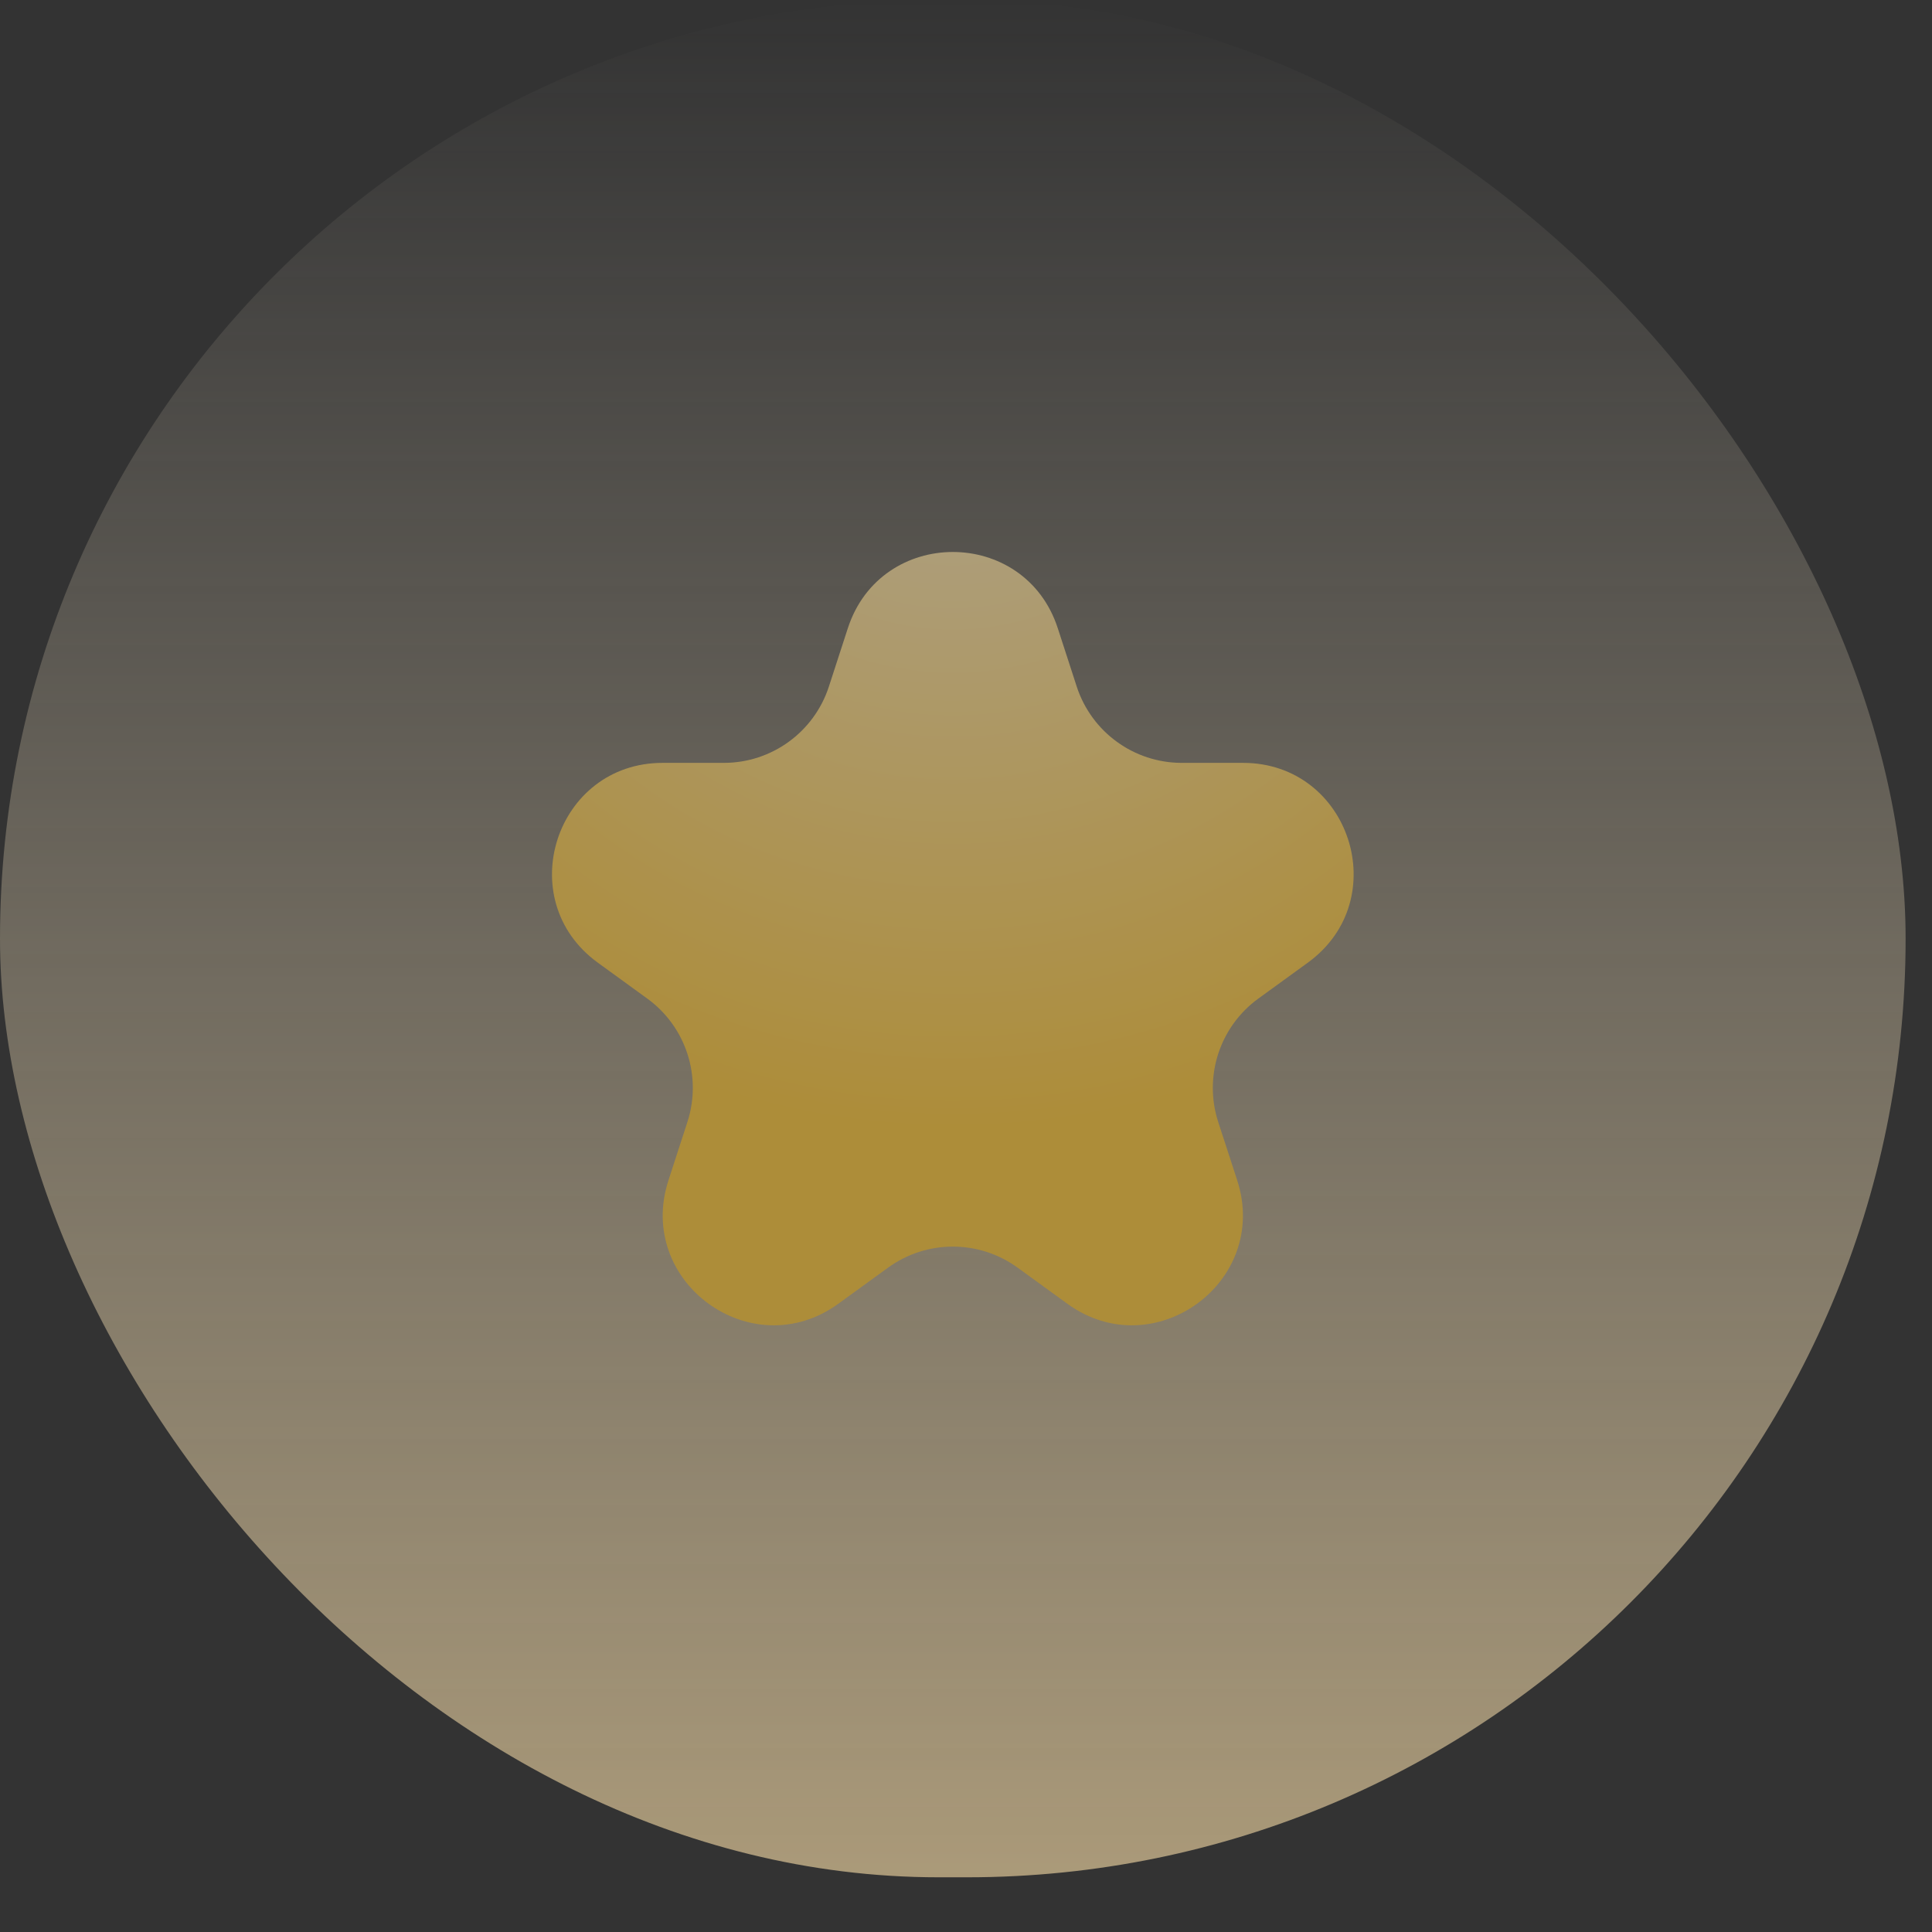
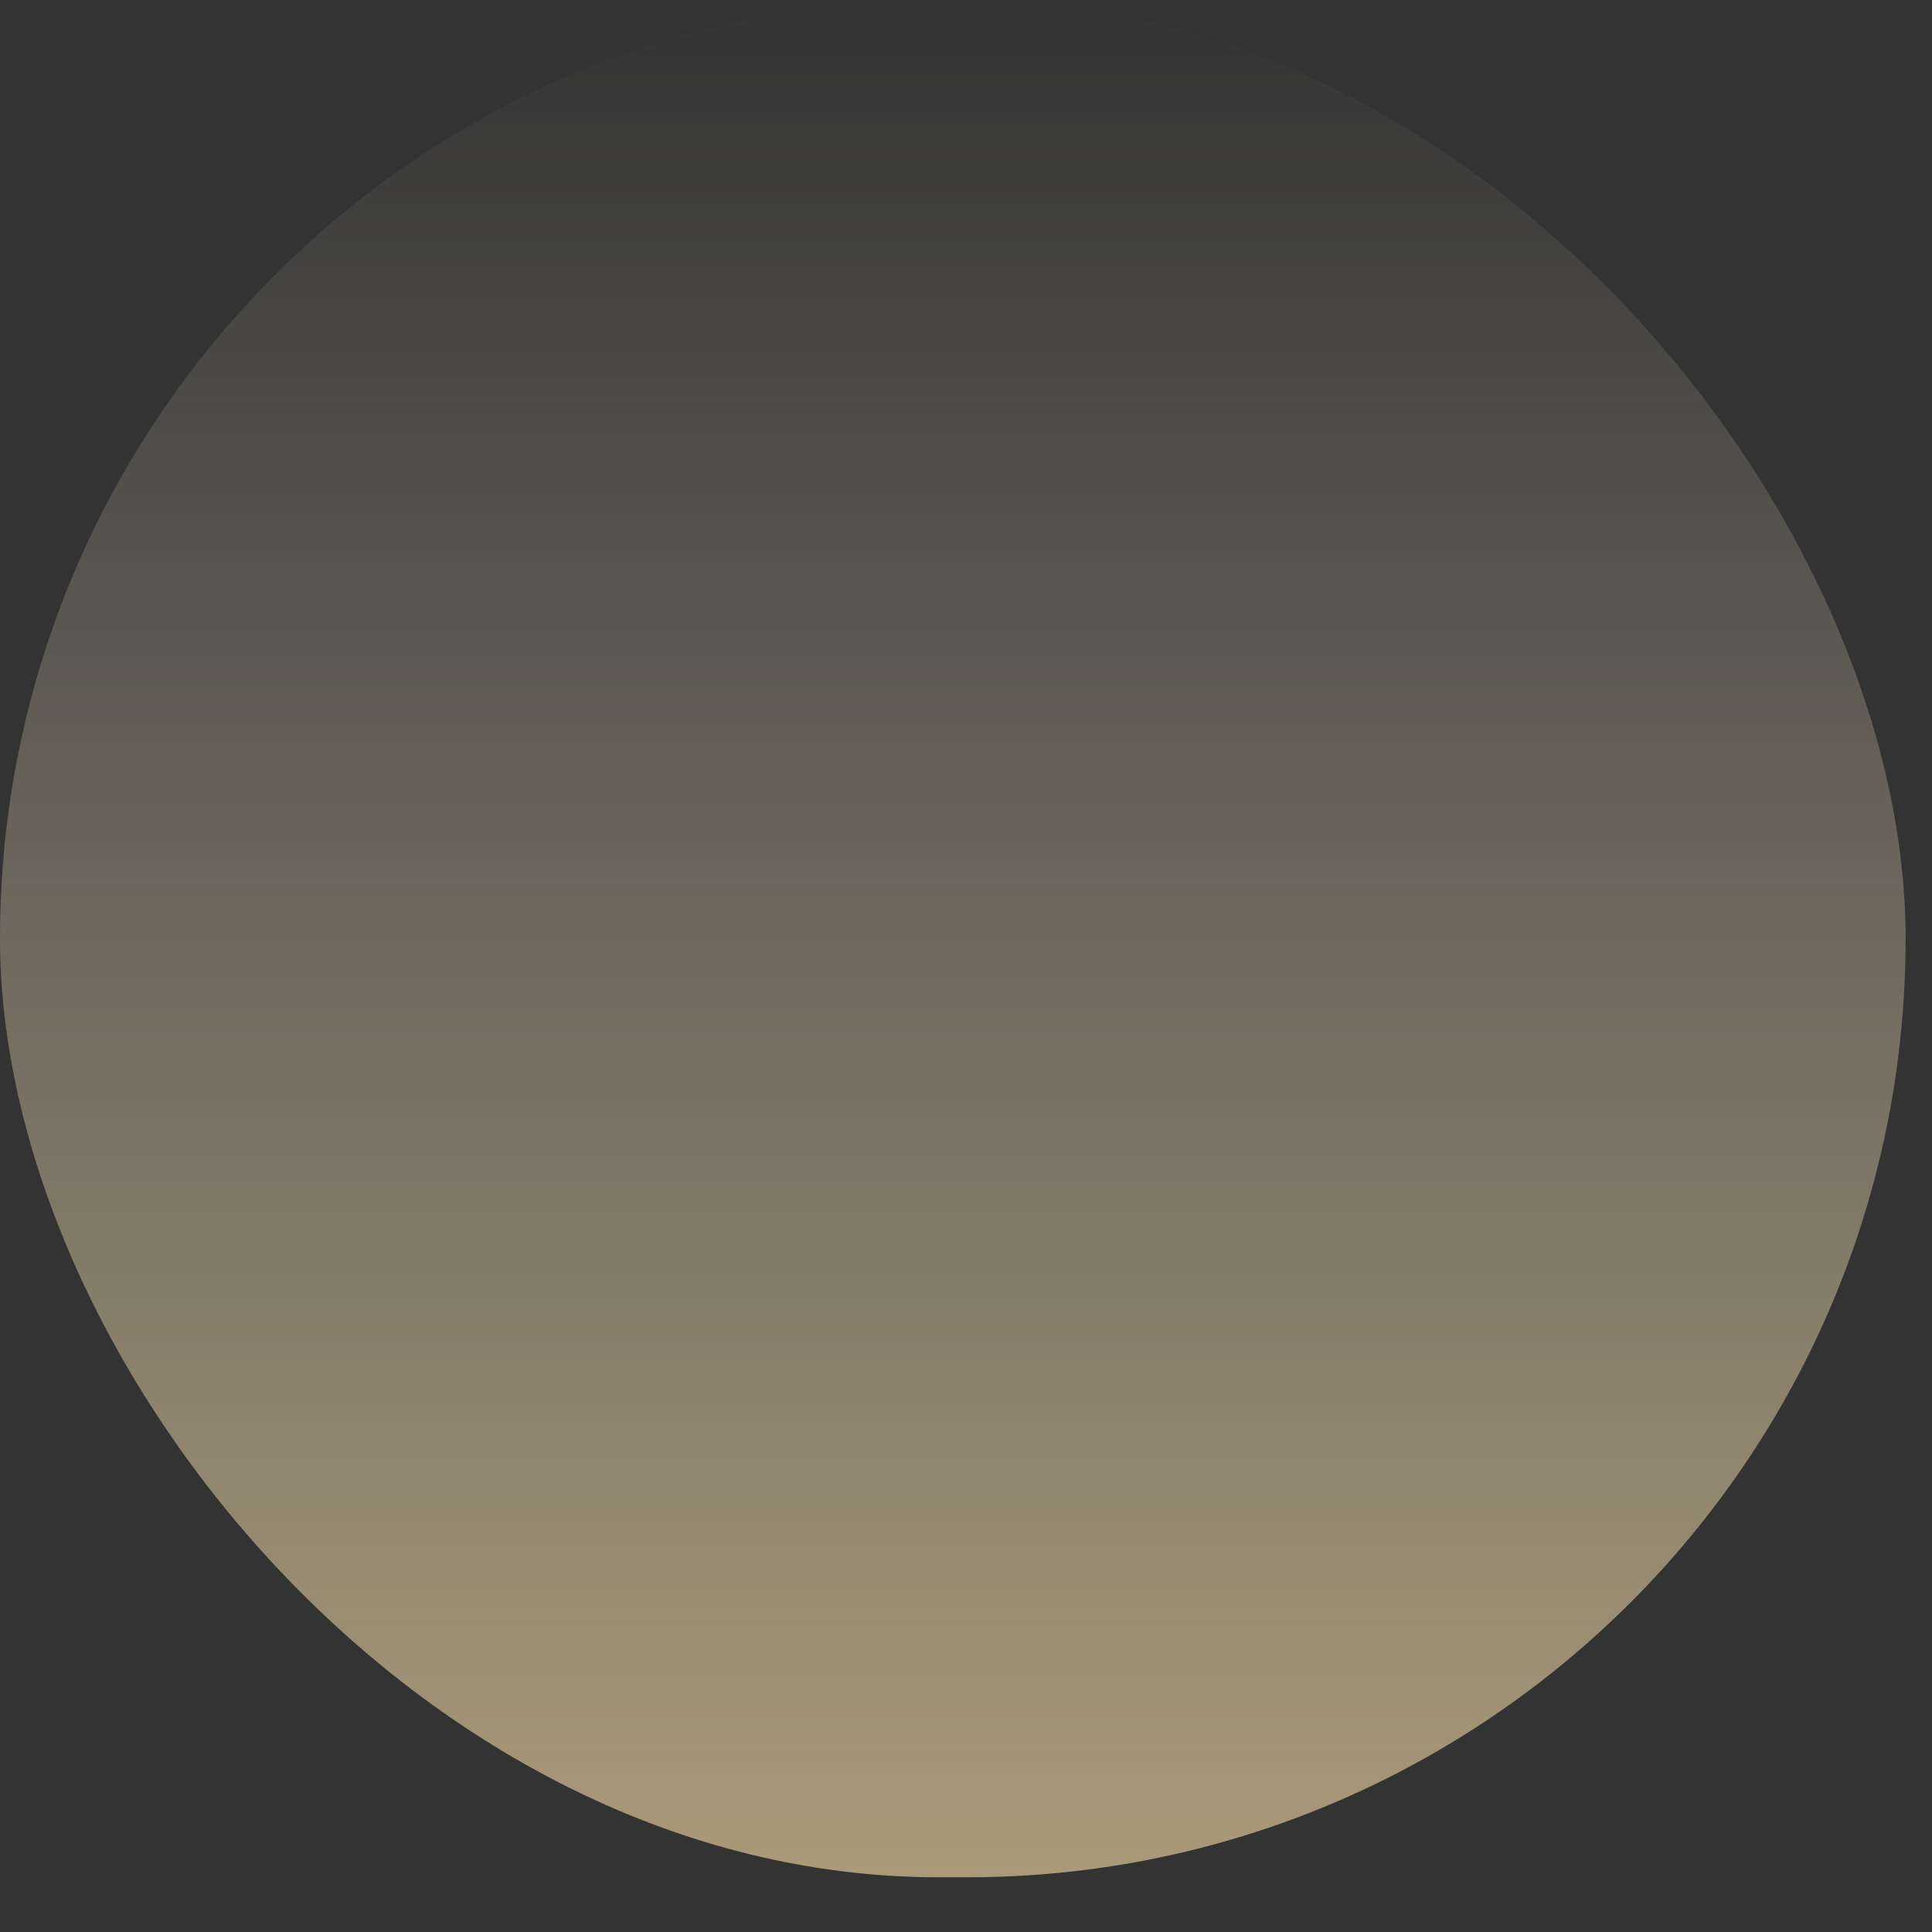
<svg xmlns="http://www.w3.org/2000/svg" width="35" height="35" viewBox="0 0 35 35" fill="none">
  <rect x="0" y="0" width="35" height="35" fill="#333333" stroke="none" />
  <g opacity="0.6">
    <rect width="34.522" height="34.009" rx="17.005" fill="url(#paint0_linear)" />
-     <path d="M15.359 11.382C15.958 9.539 18.565 9.539 19.163 11.382L19.506 12.438C19.774 13.262 20.542 13.82 21.408 13.82H22.518C24.456 13.82 25.262 16.299 23.694 17.438L22.796 18.09C22.095 18.599 21.802 19.502 22.069 20.326L22.413 21.382C23.011 23.225 20.902 24.757 19.335 23.618L18.437 22.966C17.736 22.456 16.787 22.456 16.086 22.966L15.188 23.618C13.62 24.757 11.511 23.225 12.11 21.382L12.453 20.326C12.721 19.502 12.427 18.599 11.726 18.09L10.828 17.438C9.261 16.299 10.066 13.82 12.004 13.82H13.114C13.98 13.82 14.748 13.262 15.016 12.438L15.359 11.382Z" fill="url(#paint1_radial)" />
  </g>
  <defs>
    <linearGradient id="paint0_linear" x1="17.261" y1="0" x2="17.261" y2="34.009" gradientUnits="userSpaceOnUse">
      <stop stop-color="#FCF2DE" stop-opacity="0" />
      <stop offset="1" stop-color="#FADEA7" />
    </linearGradient>
    <radialGradient id="paint1_radial" cx="0" cy="0" r="1" gradientUnits="userSpaceOnUse" gradientTransform="translate(17.262 6.528) rotate(90) scale(23)">
      <stop stop-color="#FFEDC9" />
      <stop offset="0.609" stop-color="#FFC93D" />
    </radialGradient>
  </defs>
</svg>